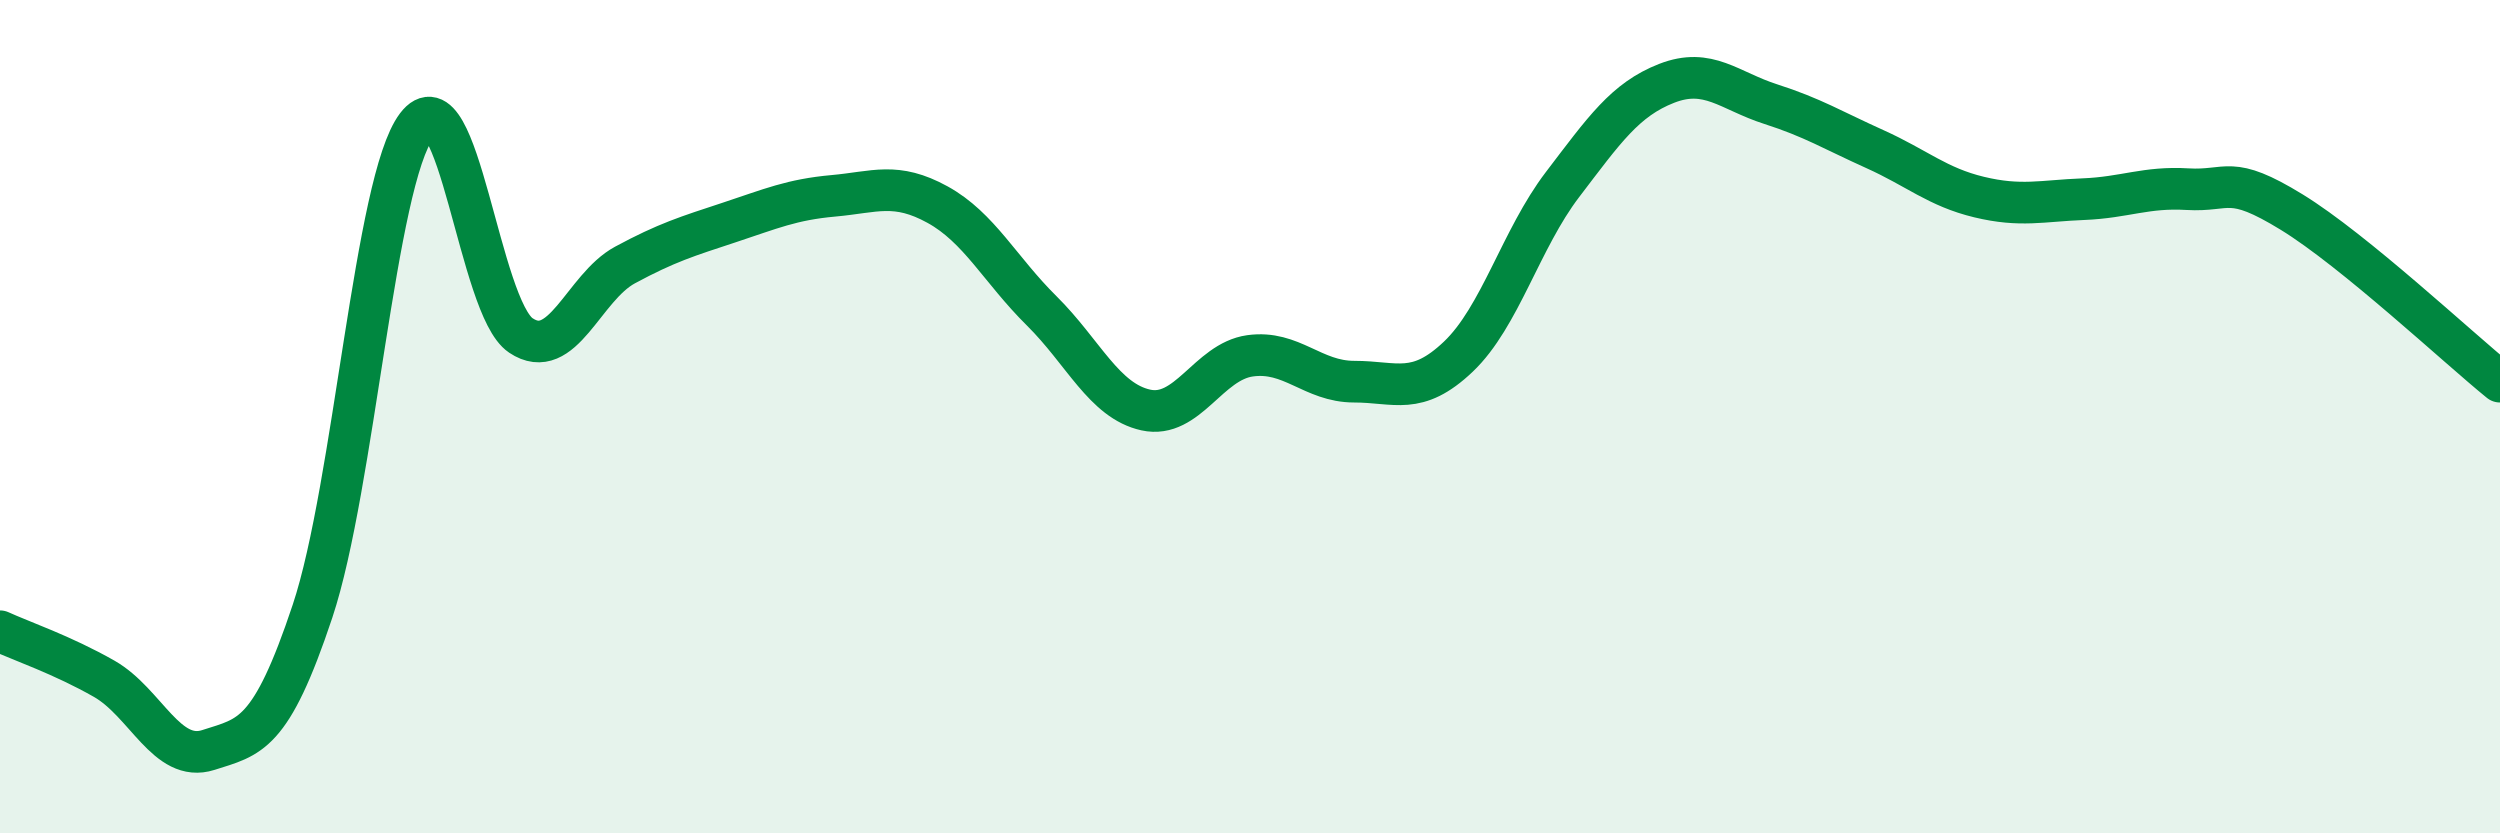
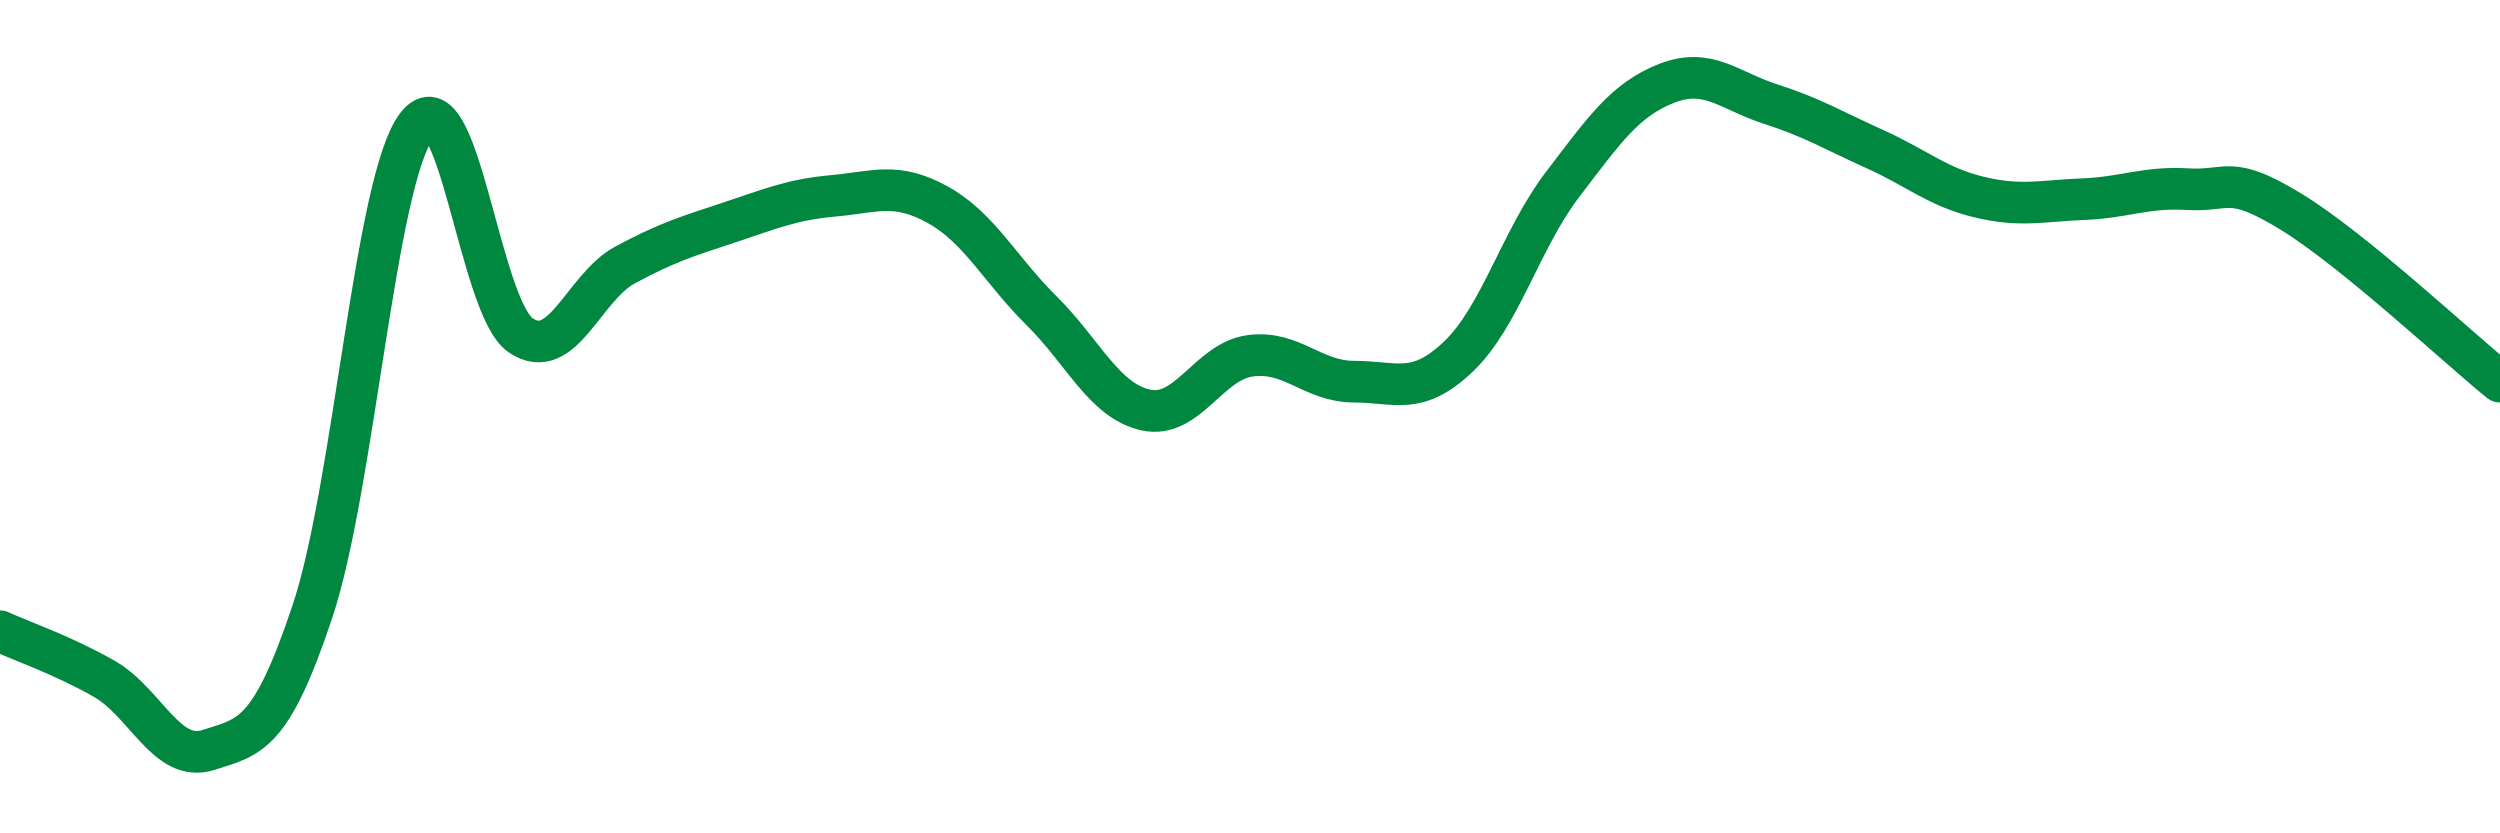
<svg xmlns="http://www.w3.org/2000/svg" width="60" height="20" viewBox="0 0 60 20">
-   <path d="M 0,15.15 C 0.5,15.38 1.5,15.72 2.5,16.29 C 3.5,16.86 4,18.32 5,18 C 6,17.68 6.5,17.67 7.5,14.67 C 8.5,11.67 9,4.34 10,3.02 C 11,1.7 11.5,7.38 12.5,8.05 C 13.5,8.72 14,6.9 15,6.36 C 16,5.82 16.5,5.67 17.5,5.34 C 18.5,5.01 19,4.79 20,4.7 C 21,4.61 21.5,4.36 22.5,4.91 C 23.5,5.46 24,6.47 25,7.46 C 26,8.45 26.5,9.62 27.5,9.84 C 28.5,10.06 29,8.68 30,8.54 C 31,8.4 31.5,9.16 32.5,9.16 C 33.5,9.16 34,9.51 35,8.56 C 36,7.61 36.5,5.74 37.5,4.43 C 38.5,3.12 39,2.39 40,2 C 41,1.61 41.5,2.18 42.5,2.5 C 43.5,2.82 44,3.13 45,3.58 C 46,4.03 46.5,4.49 47.5,4.73 C 48.5,4.97 49,4.82 50,4.78 C 51,4.74 51.5,4.48 52.5,4.54 C 53.5,4.6 53.5,4.17 55,5.09 C 56.5,6.01 59,8.35 60,9.16L60 20L0 20Z" fill="#008740" opacity="0.1" stroke-linecap="round" stroke-linejoin="round" />
  <path d="M 0,15.15 C 0.5,15.38 1.5,15.72 2.5,16.29 C 3.5,16.86 4,18.32 5,18 C 6,17.68 6.5,17.67 7.5,14.67 C 8.5,11.67 9,4.34 10,3.02 C 11,1.7 11.5,7.38 12.5,8.05 C 13.5,8.72 14,6.9 15,6.36 C 16,5.82 16.5,5.67 17.5,5.34 C 18.5,5.01 19,4.79 20,4.7 C 21,4.61 21.5,4.36 22.5,4.91 C 23.5,5.46 24,6.47 25,7.46 C 26,8.45 26.5,9.62 27.5,9.84 C 28.5,10.06 29,8.68 30,8.54 C 31,8.4 31.5,9.16 32.5,9.16 C 33.5,9.16 34,9.51 35,8.56 C 36,7.61 36.5,5.74 37.5,4.43 C 38.5,3.12 39,2.39 40,2 C 41,1.61 41.5,2.18 42.5,2.5 C 43.5,2.82 44,3.13 45,3.58 C 46,4.03 46.5,4.49 47.5,4.73 C 48.5,4.97 49,4.82 50,4.78 C 51,4.74 51.5,4.48 52.5,4.54 C 53.5,4.6 53.5,4.17 55,5.09 C 56.5,6.01 59,8.35 60,9.16" stroke="#008740" stroke-width="1" fill="none" stroke-linecap="round" stroke-linejoin="round" />
</svg>